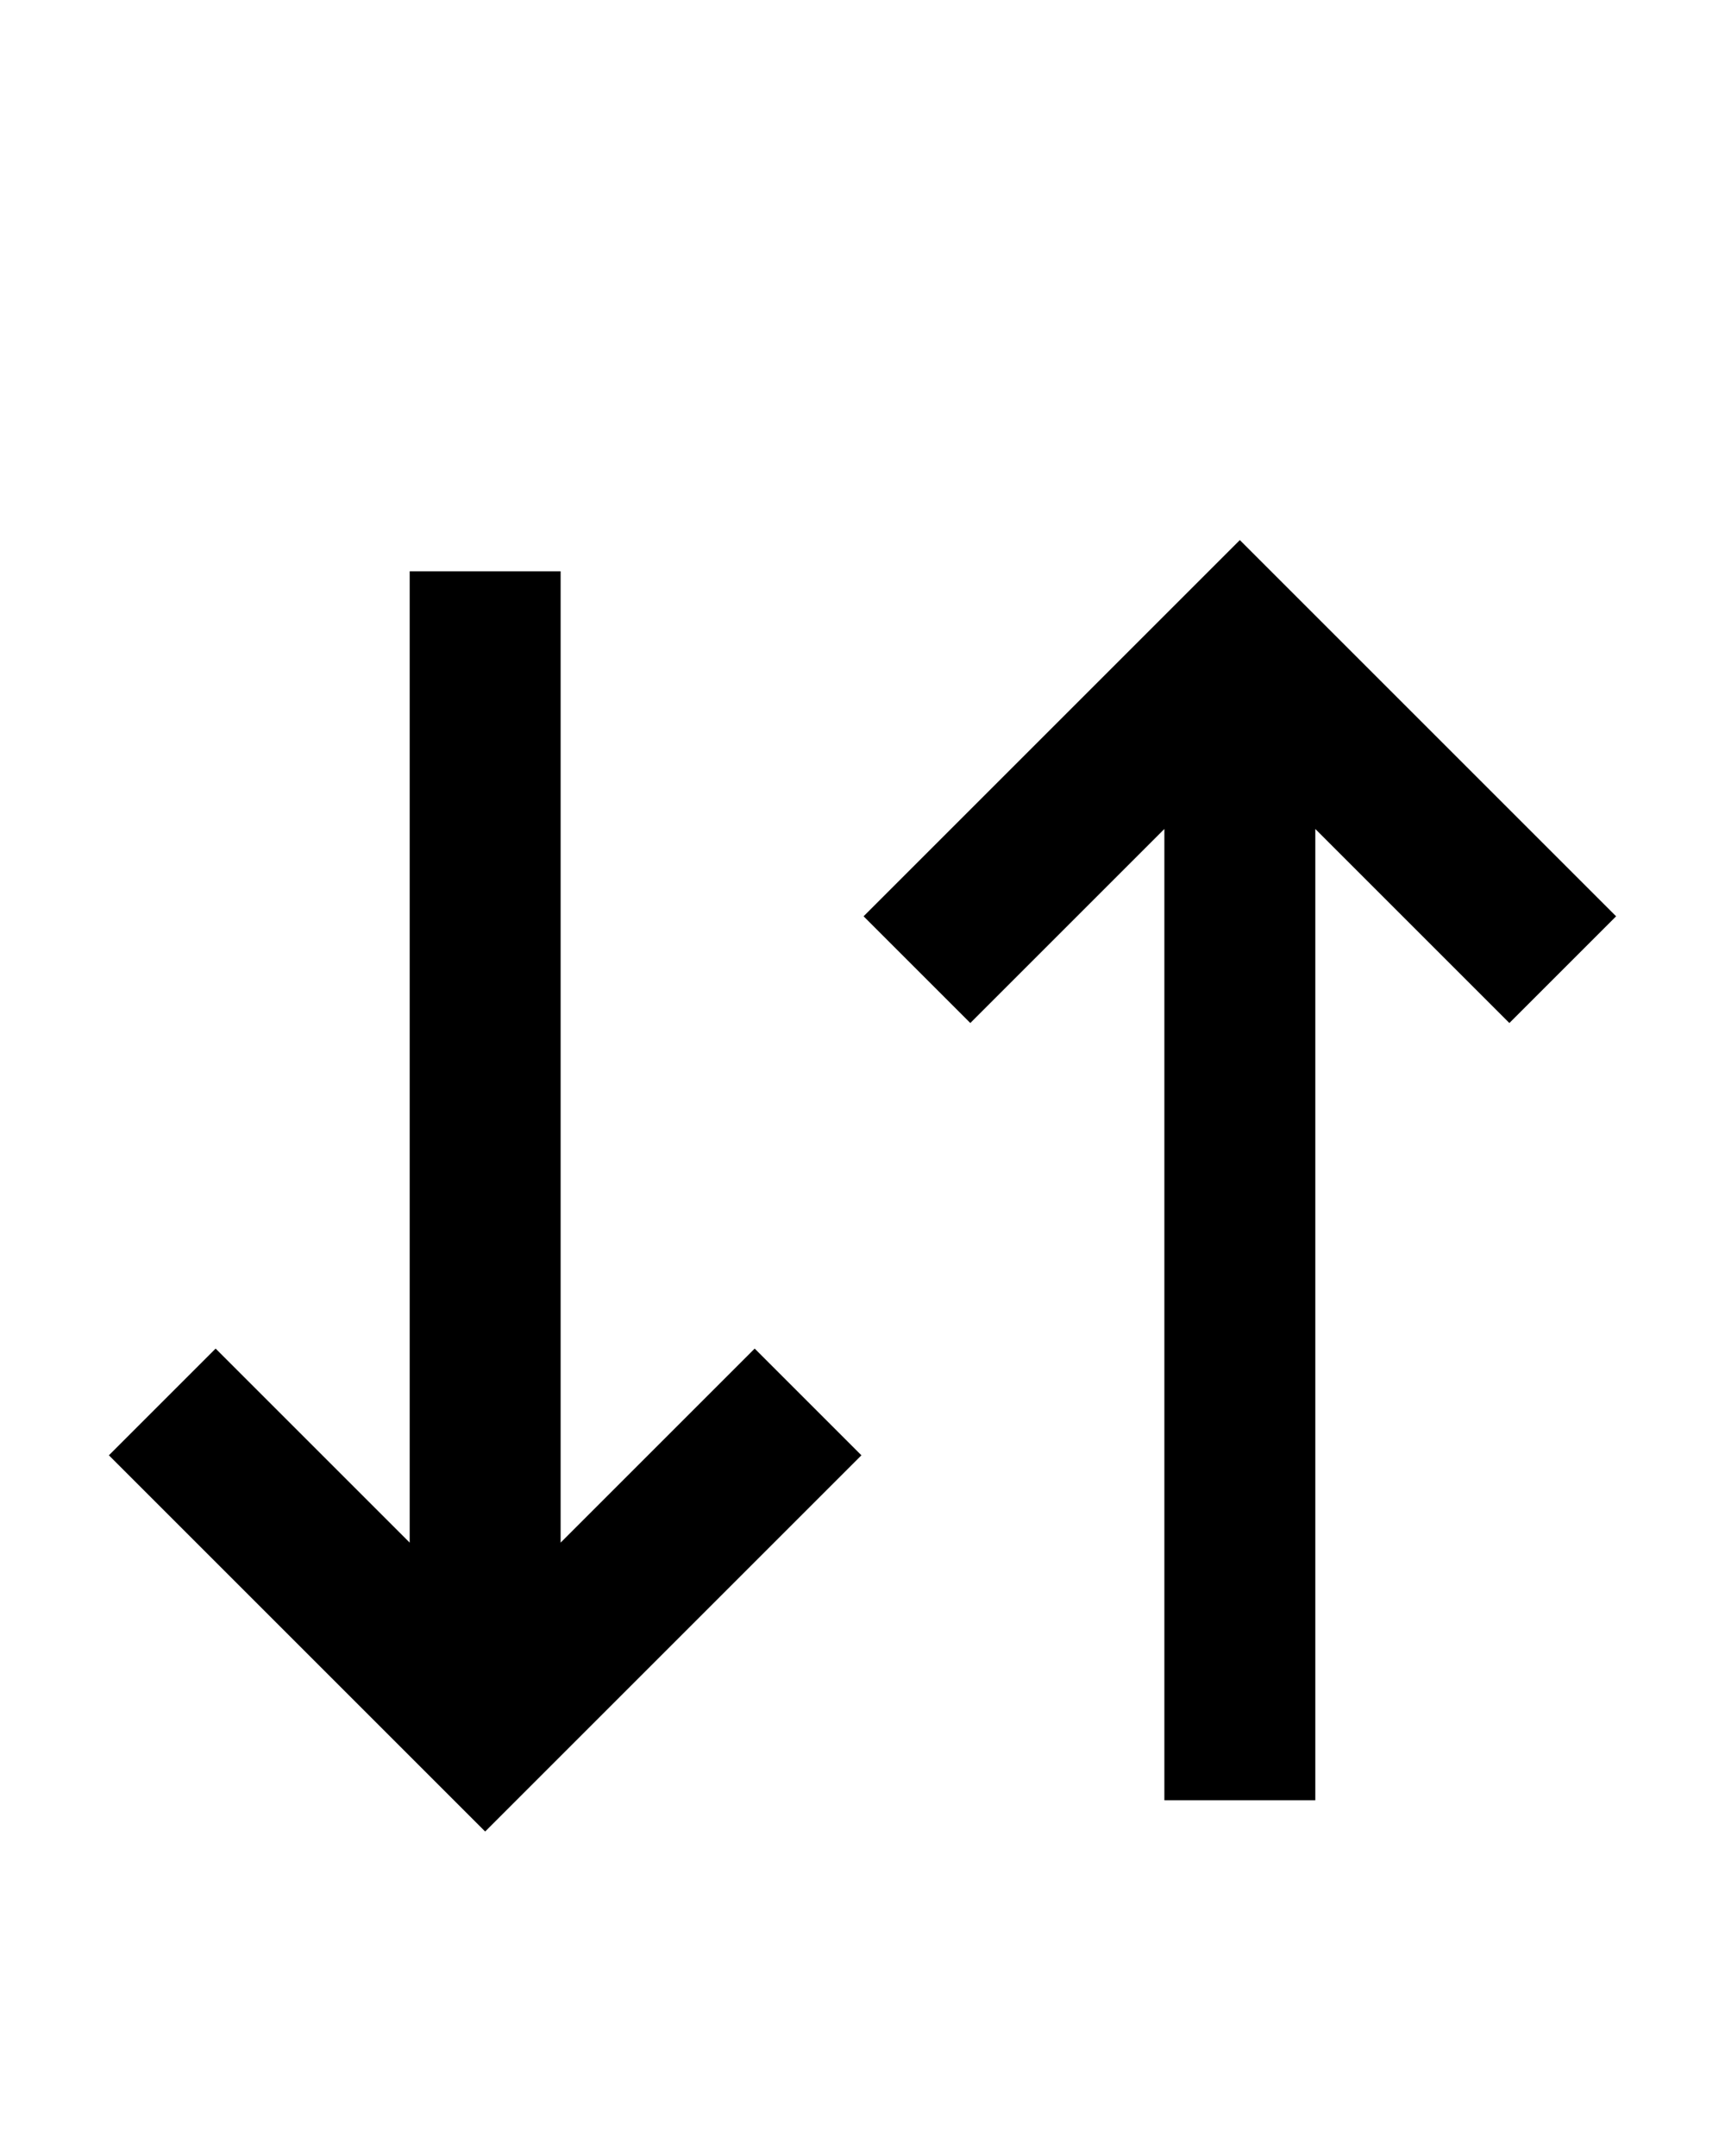
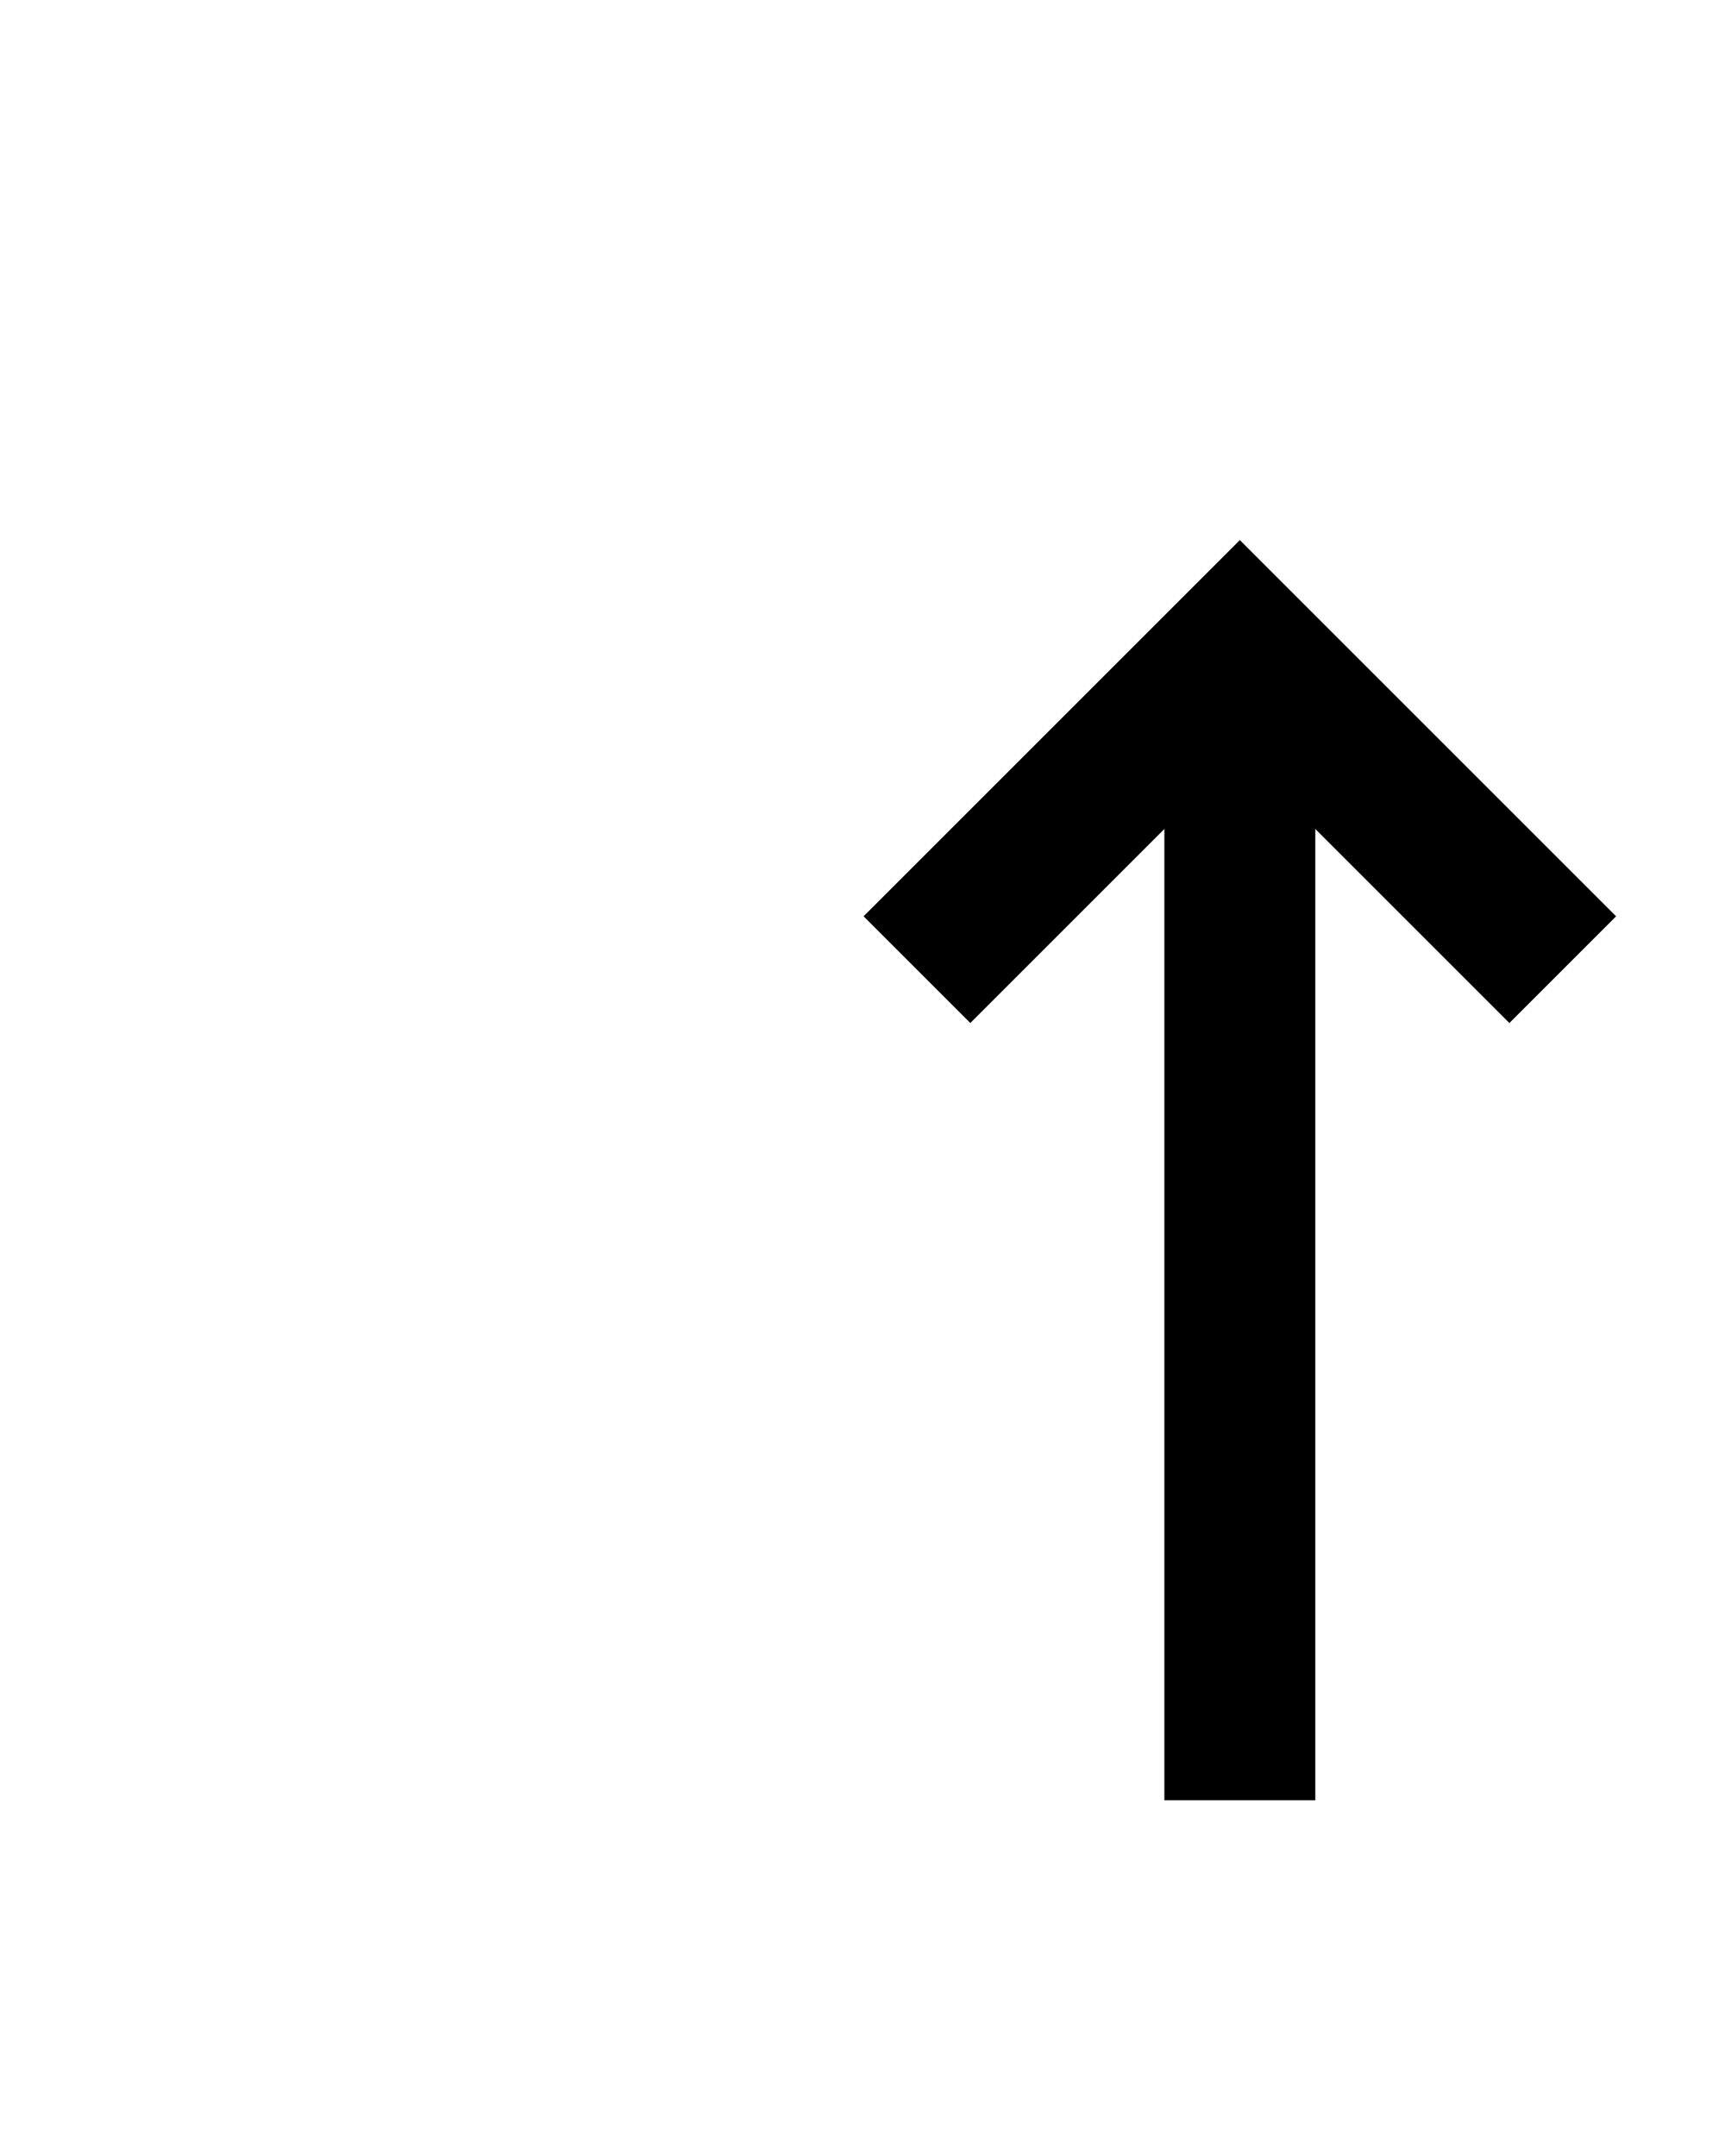
<svg xmlns="http://www.w3.org/2000/svg" width="16" height="20" viewBox="0 0 16 20">
  <path d="M14.99 8.5 11.5 5.01 8.01 8.5l.99.99 1.8-1.8v9.01h1.4V7.69l1.8 1.8z" />
-   <path d="m1.01 13.5 3.49 3.49 3.49-3.49-.99-.99-1.8 1.8V5.3H3.8v9.01L2 12.51z" />
</svg>